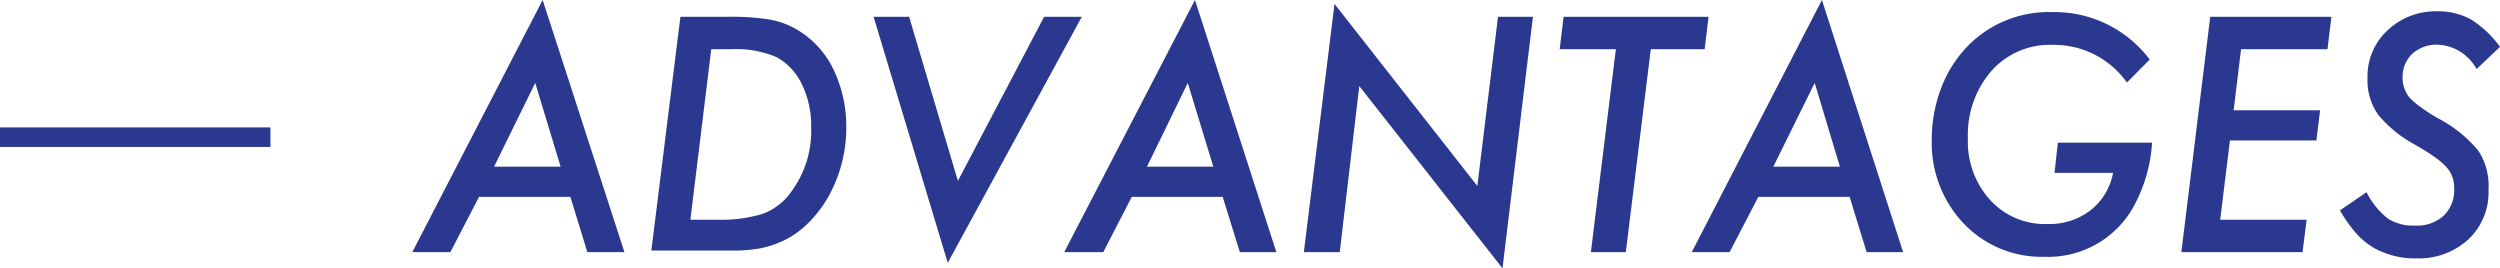
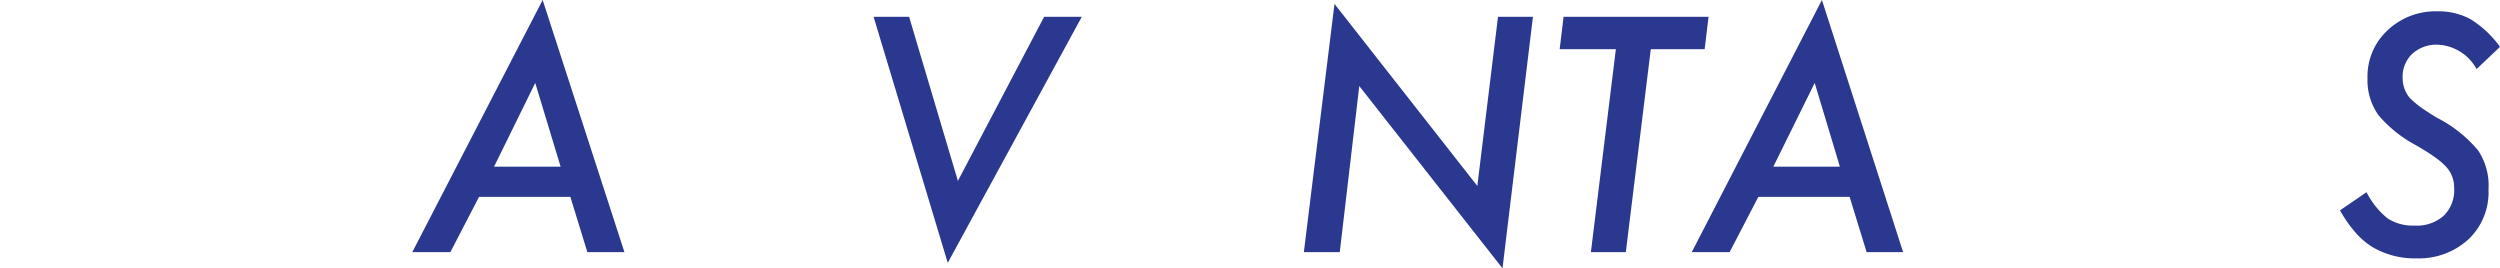
<svg xmlns="http://www.w3.org/2000/svg" viewBox="0 0 128.12 13.75">
  <defs>
    <style>.cls-1{isolation:isolate;}.cls-2{mix-blend-mode:darken;}.cls-3{fill:#2b388f;}.cls-4{fill:none;stroke:#2b388f;stroke-miterlimit:10;}</style>
  </defs>
  <g class="cls-1">
    <g id="Layer_2" data-name="Layer 2">
      <g id="contents">
        <g class="cls-2">
          <path class="cls-3" d="M24.55,10.09l-1.47,2.83H21.13L27.81,0,32,12.92H30.1l-.87-2.83Zm.77-1.55h3.41l-1.3-4.29Z" />
-           <path class="cls-3" d="M34.87.86h2.44A12.48,12.48,0,0,1,39.43,1a4.2,4.2,0,0,1,1.4.51,4.75,4.75,0,0,1,1.86,2,6.73,6.73,0,0,1,.68,3,7.21,7.21,0,0,1-.77,3.29,6,6,0,0,1-.89,1.32,5.07,5.07,0,0,1-1.16,1,5.13,5.13,0,0,1-1.6.61,9.34,9.34,0,0,1-1.07.11c-.41,0-.89,0-1.44,0H33.38Zm1.58,1.66-1.07,8.74h1.35a7.29,7.29,0,0,0,2.35-.3,3.07,3.07,0,0,0,1.43-1.08,5.23,5.23,0,0,0,1.06-3.36,4.83,4.83,0,0,0-.48-2.21,3.06,3.06,0,0,0-1.31-1.39,5.39,5.39,0,0,0-2.33-.4Z" />
          <path class="cls-3" d="M55.44.86,48.57,13.47,44.77.86h1.82l2.5,8.41L53.51.86Z" />
-           <path class="cls-3" d="M58,10.09l-1.46,2.83h-2L61.24,0l4.17,12.92H63.54l-.88-2.83Zm.78-1.55h3.4L60.87,4.25Z" />
          <path class="cls-3" d="M78.56.86,77,13.75,69.66,4.41l-1,8.51H66.82L68.39.2l7.32,9.33L76.77.86Z" />
          <path class="cls-3" d="M84.6,2.52l-1.28,10.4H81.53l1.28-10.4H79.93l.2-1.66h7.43l-.2,1.66Z" />
          <path class="cls-3" d="M90.11,10.09l-1.47,2.83H86.7L93.37,0l4.16,12.92H95.66l-.87-2.83Zm.77-1.55h3.41L93,4.25Z" />
-           <path class="cls-3" d="M105.46,7.31h4.83a7.8,7.8,0,0,1-1,3.37,5,5,0,0,1-4.5,2.48,5.52,5.52,0,0,1-4.15-1.7A6,6,0,0,1,99,7.13a7.34,7.34,0,0,1,.55-2.79,6.19,6.19,0,0,1,1.54-2.22,5.82,5.82,0,0,1,4.08-1.5,6.11,6.11,0,0,1,5,2.43L109,4.23a4.57,4.57,0,0,0-3.81-1.93,4,4,0,0,0-3.13,1.33,5,5,0,0,0-1.21,3.46A4.46,4.46,0,0,0,102,10.26a3.8,3.8,0,0,0,2.94,1.22,3.44,3.44,0,0,0,2.19-.7,3.18,3.18,0,0,0,1.16-1.92h-3Z" />
-           <path class="cls-3" d="M119.48.86l-.2,1.66h-4.43l-.38,3.13h4.43l-.19,1.55h-4.43l-.5,4.06h4.43L118,12.92h-6.21L113.27.86Z" />
          <path class="cls-3" d="M128.12,2.4l-1.2,1.14a2.39,2.39,0,0,0-2-1.25,1.84,1.84,0,0,0-1.32.49A1.62,1.62,0,0,0,123.13,4a1.6,1.6,0,0,0,.35,1,4.6,4.6,0,0,0,.53.46q.34.25.87.57A6.72,6.72,0,0,1,127,7.71a3.24,3.24,0,0,1,.53,2,3.31,3.31,0,0,1-1,2.53,3.75,3.75,0,0,1-2.68,1,4.28,4.28,0,0,1-2.27-.58,3.87,3.87,0,0,1-.88-.76,6.84,6.84,0,0,1-.78-1.12l1.36-.93a4.09,4.09,0,0,0,1.09,1.35,2.4,2.4,0,0,0,1.38.36,2.06,2.06,0,0,0,1.48-.5,1.82,1.82,0,0,0,.54-1.42,1.55,1.55,0,0,0-.39-1.07,3.66,3.66,0,0,0-.59-.51c-.25-.18-.58-.39-1-.63a6.55,6.55,0,0,1-1.9-1.53A3.08,3.08,0,0,1,121.33,4a3.21,3.21,0,0,1,1-2.42,3.57,3.57,0,0,1,2.57-1,3.45,3.45,0,0,1,1.72.41A5.31,5.31,0,0,1,128.12,2.4Z" />
        </g>
-         <line class="cls-4" y1="7.03" x2="13.86" y2="7.03" />
      </g>
    </g>
  </g>
</svg>